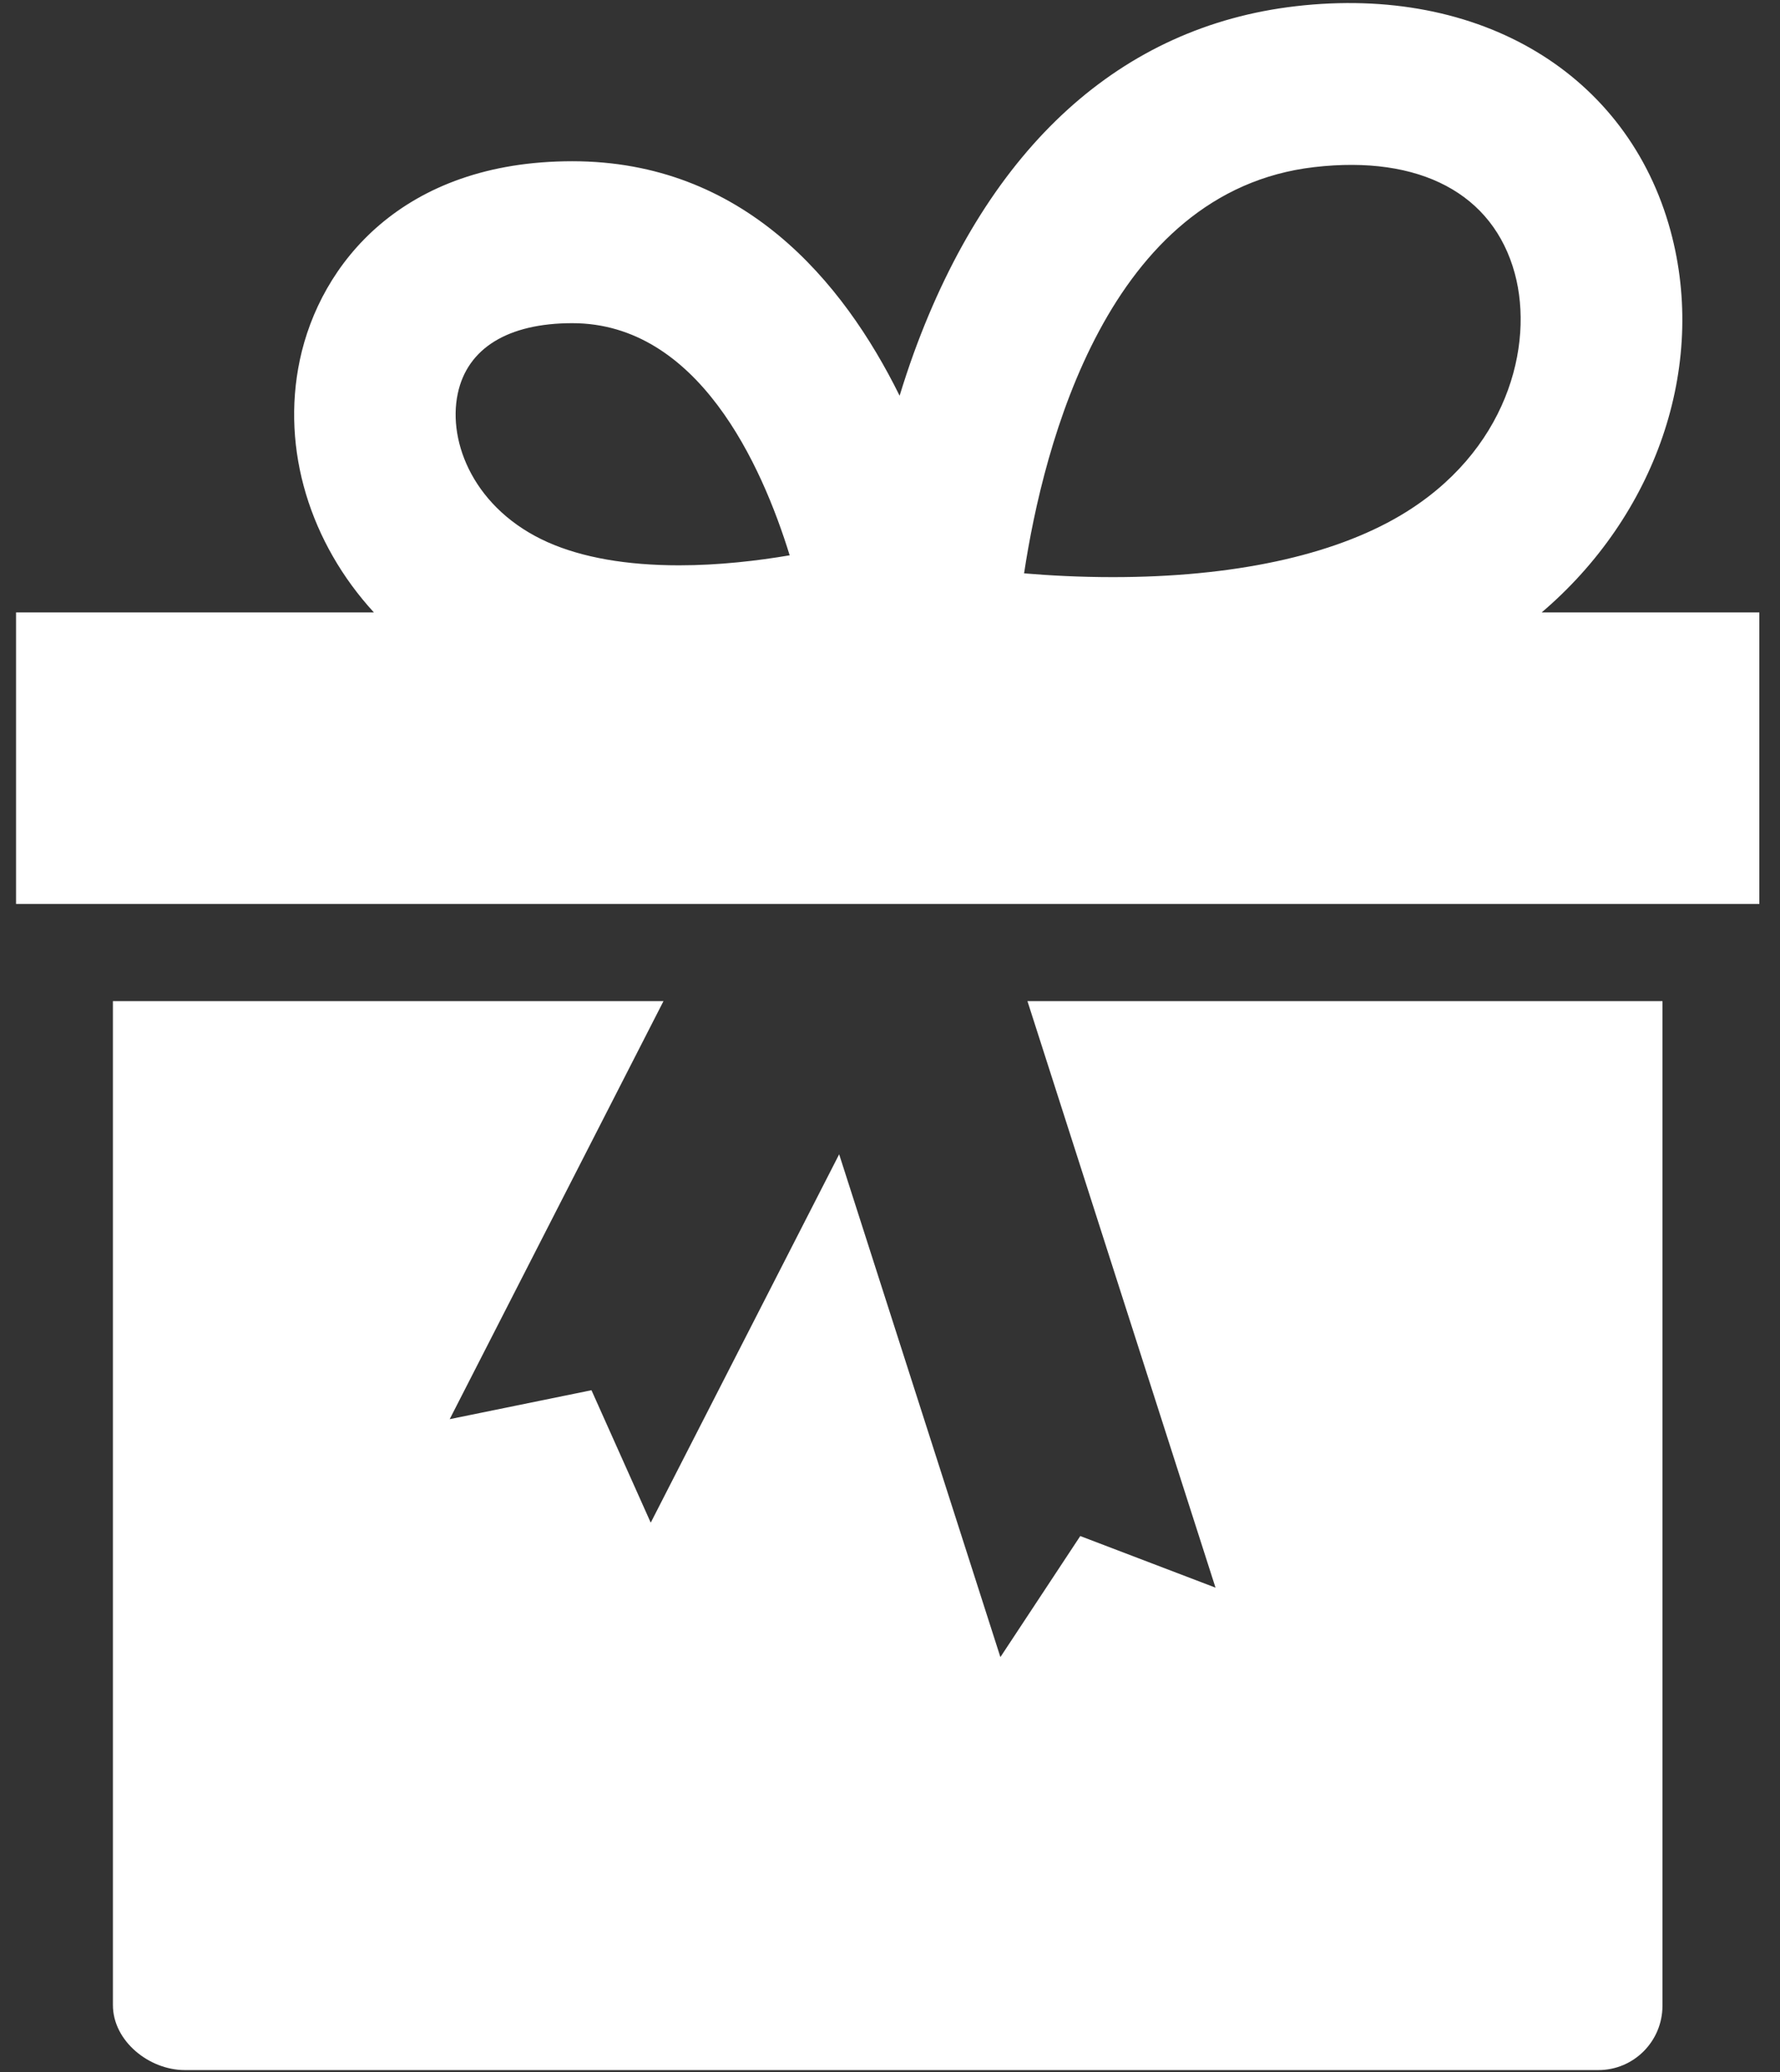
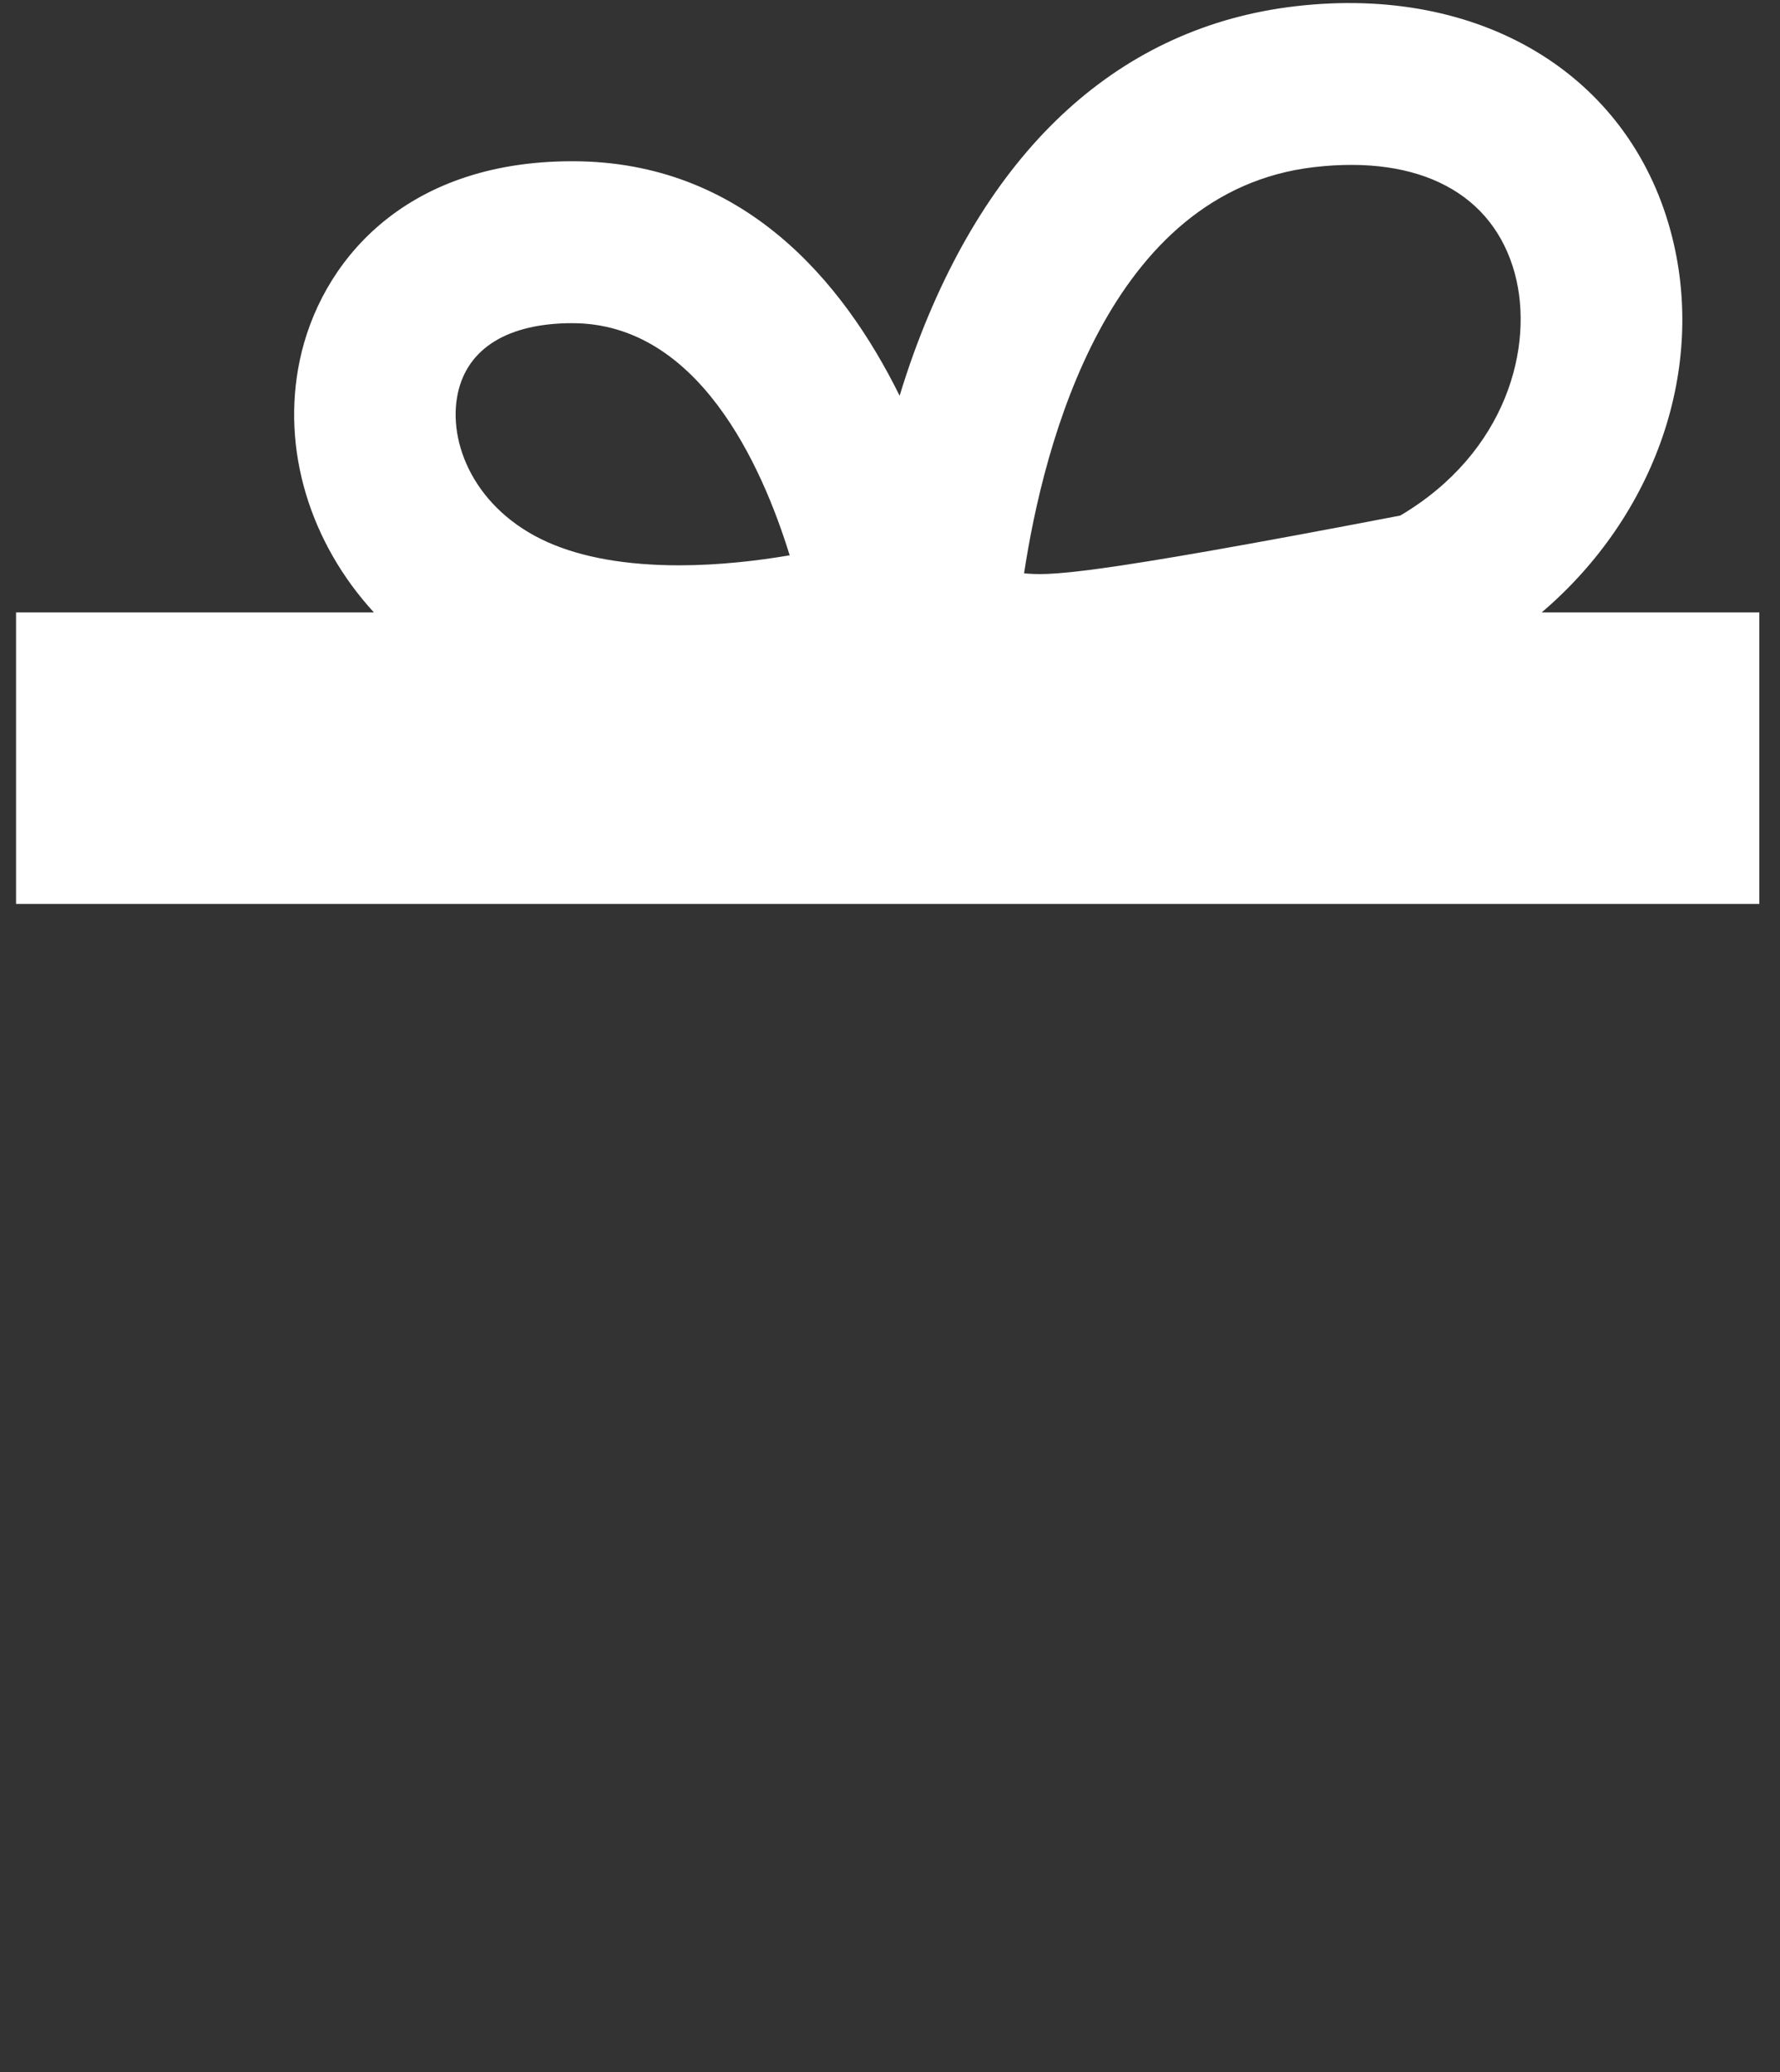
<svg xmlns="http://www.w3.org/2000/svg" width="55px" height="64px" viewBox="0 0 55 64" version="1.1">
  <rect x="0" y="0" width="55" height="64" fill="#333333" stroke="none" />
  <title>icon-present-white</title>
  <desc>Created with Sketch.</desc>
  <defs />
  <g id="Symbols" stroke="none" stroke-width="1" fill="none" fill-rule="evenodd">
    <g id="How-it-works" transform="translate(-283, -134)" fill-rule="nonzero" fill="#FFFFFF">
      <g id="icon-present-white" transform="translate(283, 134)">
-         <path d="M37.558,49.038 L33.379,47.444 L30.911,51.183 L25.929,35.653 L20.107,47.031 L18.276,42.94 L13.895,43.834 L20.501,30.922 L3.489,30.922 L3.489,61.93 C3.489,63.04 4.605,63.939 5.711,63.939 L49.388,63.939 C50.481,63.939 51.368,63.05 51.368,61.953 L51.368,30.922 L31.747,30.922 L37.558,49.038 Z" id="Fill-1" />
-         <path d="M43.267,15.924 C41.163,17.168 38.091,17.826 34.381,17.826 C33.36,17.826 32.424,17.775 31.643,17.709 C32.245,13.733 34.238,5.9 40.606,5.162 C43.879,4.782 46.136,5.987 46.805,8.444 C47.412,10.679 46.565,13.974 43.267,15.924 L43.267,15.924 Z M20.986,17.461 C19.355,17.461 17.988,17.22 16.923,16.747 C14.673,15.745 13.822,13.68 14.144,12.158 C14.44,10.755 15.697,9.982 17.683,9.982 C21.567,9.982 23.538,14.358 24.4,17.152 C23.424,17.318 22.225,17.461 20.986,17.461 L20.986,17.461 Z M47.636,18.916 C51.145,15.929 52.765,11.349 51.617,7.127 C50.302,2.294 45.749,-0.472 40.034,0.192 C34.642,0.818 30.565,4.519 28.24,10.893 C28.078,11.34 27.932,11.783 27.797,12.223 C26.044,8.674 22.954,4.98 17.683,4.98 C12.432,4.98 9.892,8.152 9.264,11.121 C8.677,13.902 9.597,16.784 11.553,18.916 L0.496,18.916 L0.496,27.921 L54.361,27.921 L54.361,18.916 L47.636,18.916 Z" id="Fill-3" />
+         <path d="M43.267,15.924 C33.36,17.826 32.424,17.775 31.643,17.709 C32.245,13.733 34.238,5.9 40.606,5.162 C43.879,4.782 46.136,5.987 46.805,8.444 C47.412,10.679 46.565,13.974 43.267,15.924 L43.267,15.924 Z M20.986,17.461 C19.355,17.461 17.988,17.22 16.923,16.747 C14.673,15.745 13.822,13.68 14.144,12.158 C14.44,10.755 15.697,9.982 17.683,9.982 C21.567,9.982 23.538,14.358 24.4,17.152 C23.424,17.318 22.225,17.461 20.986,17.461 L20.986,17.461 Z M47.636,18.916 C51.145,15.929 52.765,11.349 51.617,7.127 C50.302,2.294 45.749,-0.472 40.034,0.192 C34.642,0.818 30.565,4.519 28.24,10.893 C28.078,11.34 27.932,11.783 27.797,12.223 C26.044,8.674 22.954,4.98 17.683,4.98 C12.432,4.98 9.892,8.152 9.264,11.121 C8.677,13.902 9.597,16.784 11.553,18.916 L0.496,18.916 L0.496,27.921 L54.361,27.921 L54.361,18.916 L47.636,18.916 Z" id="Fill-3" />
      </g>
    </g>
  </g>
</svg>